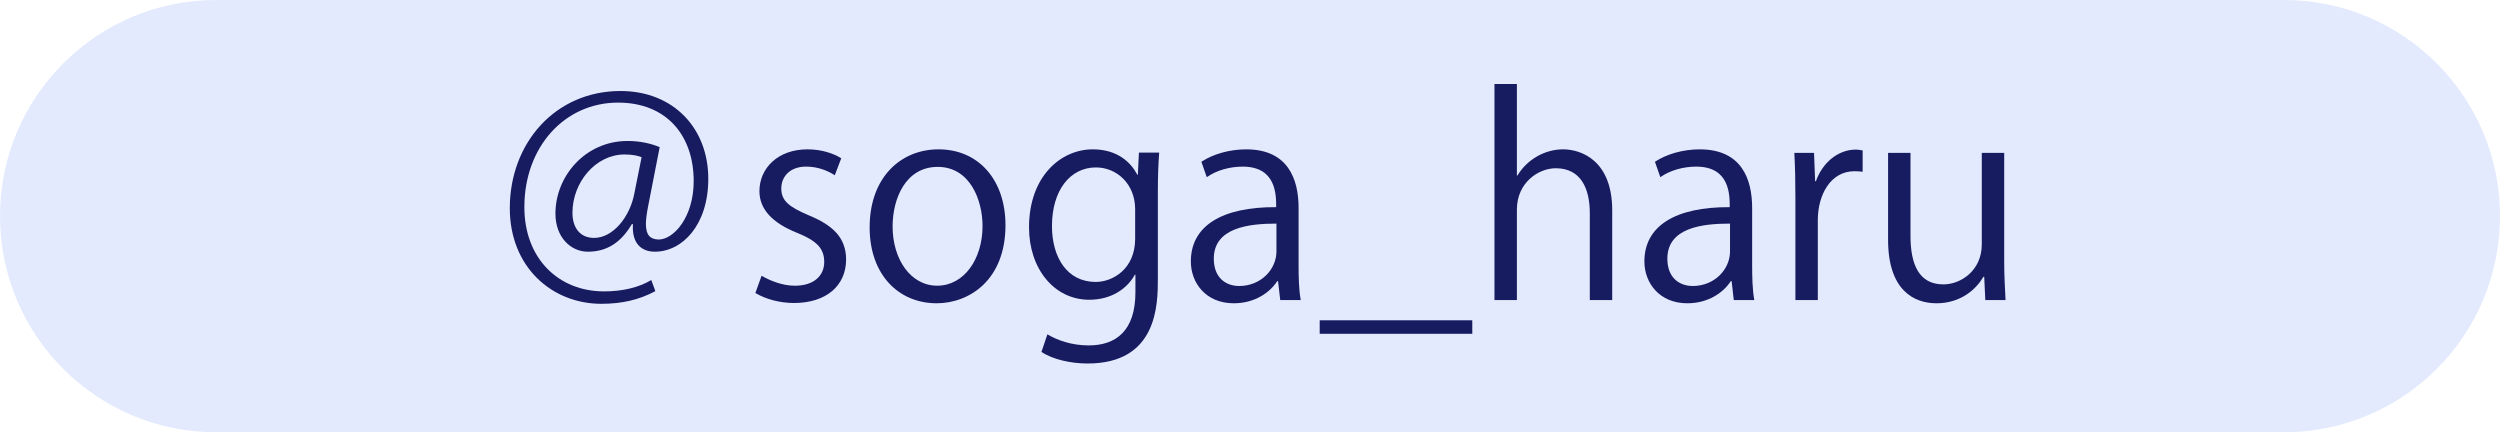
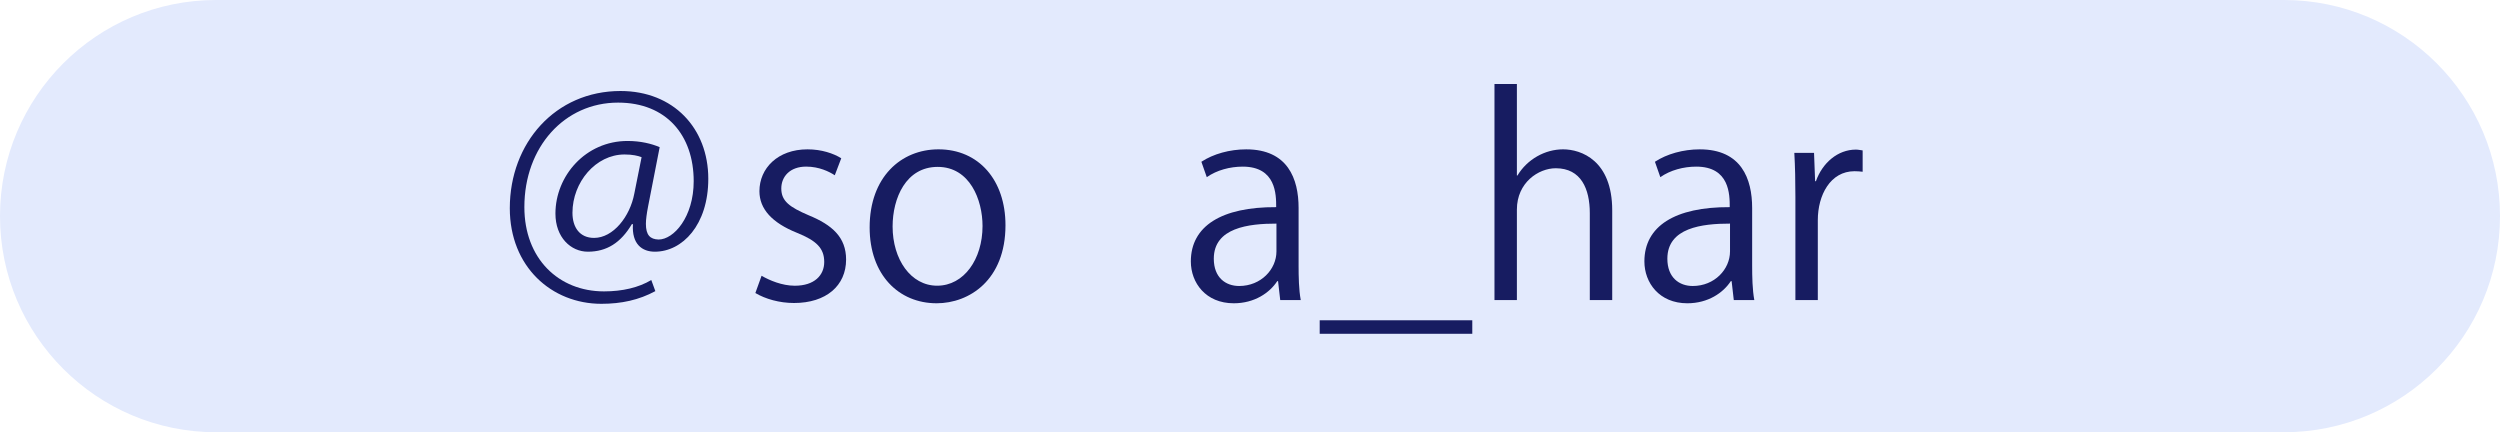
<svg xmlns="http://www.w3.org/2000/svg" id="insta_g1.svg" version="1.1" viewBox="0 0 214 37">
  <defs>
    <style>
      .st0 {
        fill: #171c61;
      }

      .st1 {
        fill: #e3eafd;
      }
    </style>
  </defs>
  <path id="_長方形_518" data-name="長方形_518" class="st1" d="M18.5,0h177c10.217,0,18.5,8.283,18.5,18.5h0c0,10.217-8.283,18.5-18.5,18.5H18.5C8.283,37,0,28.717,0,18.5h0C0,8.283,8.283,0,18.5,0Z" />
  <g>
    <path class="st0" d="M56.099,24.92c-1.41.763-2.913,1.086-4.623,1.086-4.254,0-7.837-3.167-7.837-8.183,0-5.594,3.907-10.033,9.478-10.033,4.531,0,7.513,3.19,7.513,7.513,0,3.953-2.219,6.242-4.577,6.242-1.086,0-1.988-.647-1.873-2.358h-.093c-.948,1.596-2.15,2.358-3.768,2.358-1.456,0-2.774-1.226-2.774-3.26,0-3.236,2.589-6.218,6.172-6.218,1.109,0,2.058.231,2.751.531l-.994,5.086c-.116.601-.185,1.11-.185,1.48,0,.971.37,1.317,1.086,1.34,1.295,0,3.005-1.918,3.005-4.993,0-3.93-2.335-6.727-6.473-6.727-4.577,0-8.021,3.791-8.021,8.946,0,4.393,2.913,7.213,6.819,7.213,1.572,0,2.959-.324,4.045-.972l.347.948ZM54.92,13.454c-.301-.116-.763-.231-1.457-.231-2.474,0-4.461,2.381-4.461,4.993,0,1.248.624,2.149,1.849,2.149,1.642,0,3.075-1.826,3.445-3.791l.624-3.121Z" />
    <path class="st0" d="M71.456,15.002c-.462-.3-1.318-.74-2.451-.74-1.387,0-2.126.855-2.126,1.873,0,1.086.716,1.595,2.334,2.289,2.035.832,3.213,1.896,3.213,3.791,0,2.242-1.71,3.722-4.461,3.722-1.249,0-2.45-.347-3.306-.854l.532-1.479c.67.393,1.757.854,2.843.854,1.688,0,2.52-.901,2.52-2.034,0-1.179-.67-1.826-2.334-2.496-2.127-.855-3.213-2.035-3.213-3.561,0-1.965,1.572-3.583,4.115-3.583,1.202,0,2.219.347,2.89.763l-.555,1.456Z" />
    <path class="st0" d="M86.069,19.279c0,4.692-3.098,6.681-5.895,6.681-3.236,0-5.733-2.427-5.733-6.496,0-4.299,2.682-6.681,5.895-6.681,3.444,0,5.733,2.635,5.733,6.496ZM80.267,14.286c-2.728,0-3.86,2.681-3.86,5.108,0,2.798,1.549,5.062,3.814,5.062,2.289,0,3.884-2.265,3.884-5.108,0-2.243-1.086-5.062-3.837-5.062Z" />
-     <path class="st0" d="M99.227,13.061c-.069.902-.115,1.919-.115,3.468v7.352c0,2.195-.046,7.235-6.011,7.235-1.433,0-3.005-.347-3.953-.994l.508-1.503c.809.485,2.034.948,3.537.948,2.312,0,3.999-1.226,3.999-4.554v-1.503h-.046c-.647,1.179-1.988,2.149-3.907,2.149-3.005,0-5.155-2.658-5.155-6.195,0-4.369,2.728-6.681,5.456-6.681,2.15,0,3.283,1.156,3.814,2.173h.046l.093-1.896h1.733ZM97.169,17.915c0-2.196-1.595-3.583-3.352-3.583-2.219,0-3.768,1.965-3.768,5.017,0,2.682,1.294,4.785,3.745,4.785,1.433,0,3.375-1.087,3.375-3.699v-2.52Z" />
    <path class="st0" d="M111.159,22.678c0,1.04.022,2.126.185,3.005h-1.757l-.185-1.618h-.069c-.647.994-1.942,1.896-3.722,1.896-2.404,0-3.675-1.757-3.675-3.583,0-3.028,2.635-4.67,7.305-4.646,0-1.063,0-3.468-2.866-3.468-1.086,0-2.219.301-3.075.902l-.462-1.318c1.017-.67,2.427-1.063,3.837-1.063,3.56,0,4.485,2.52,4.485,5.017v4.878ZM109.264,19.141c-2.381,0-5.363.347-5.363,3.005,0,1.618,1.017,2.335,2.173,2.335,1.872,0,3.19-1.434,3.19-2.959v-2.381Z" />
    <path class="st0" d="M112.966,27.416h13.062v1.156h-13.062v-1.156Z" />
    <path class="st0" d="M138.006,25.683h-1.919v-7.444c0-2.057-.739-3.837-2.913-3.837-1.479,0-3.328,1.225-3.328,3.537v7.744h-1.919V7.189h1.919v7.837h.046c.832-1.387,2.357-2.243,3.906-2.243s4.208.948,4.208,5.225v7.675Z" />
    <path class="st0" d="M149.984,22.678c0,1.04.022,2.126.185,3.005h-1.757l-.185-1.618h-.069c-.647.994-1.942,1.896-3.723,1.896-2.403,0-3.675-1.757-3.675-3.583,0-3.028,2.635-4.67,7.305-4.646,0-1.063,0-3.468-2.866-3.468-1.087,0-2.22.301-3.075.902l-.462-1.318c1.017-.67,2.427-1.063,3.837-1.063,3.561,0,4.485,2.52,4.485,5.017v4.878ZM148.089,19.141c-2.382,0-5.363.347-5.363,3.005,0,1.618,1.017,2.335,2.173,2.335,1.872,0,3.19-1.434,3.19-2.959v-2.381Z" />
    <path class="st0" d="M159.443,14.702c-.208-.023-.416-.046-.694-.046-2.08,0-3.144,2.058-3.144,4.184v6.843h-1.919v-8.831c0-1.341-.022-2.566-.092-3.768h1.688l.092,2.427h.069c.556-1.572,1.873-2.705,3.422-2.705.208,0,.37.046.578.069v1.826Z" />
-     <path class="st0" d="M171.559,22.331c0,1.294.069,2.381.116,3.352h-1.734l-.092-1.988h-.07c-.577.994-1.872,2.266-4.021,2.266-1.896,0-4.139-1.087-4.139-5.433v-7.443h1.919v7.097c0,2.45.717,4.161,2.82,4.161,1.503,0,3.282-1.202,3.282-3.421v-7.837h1.919v9.247Z" />
  </g>
</svg>